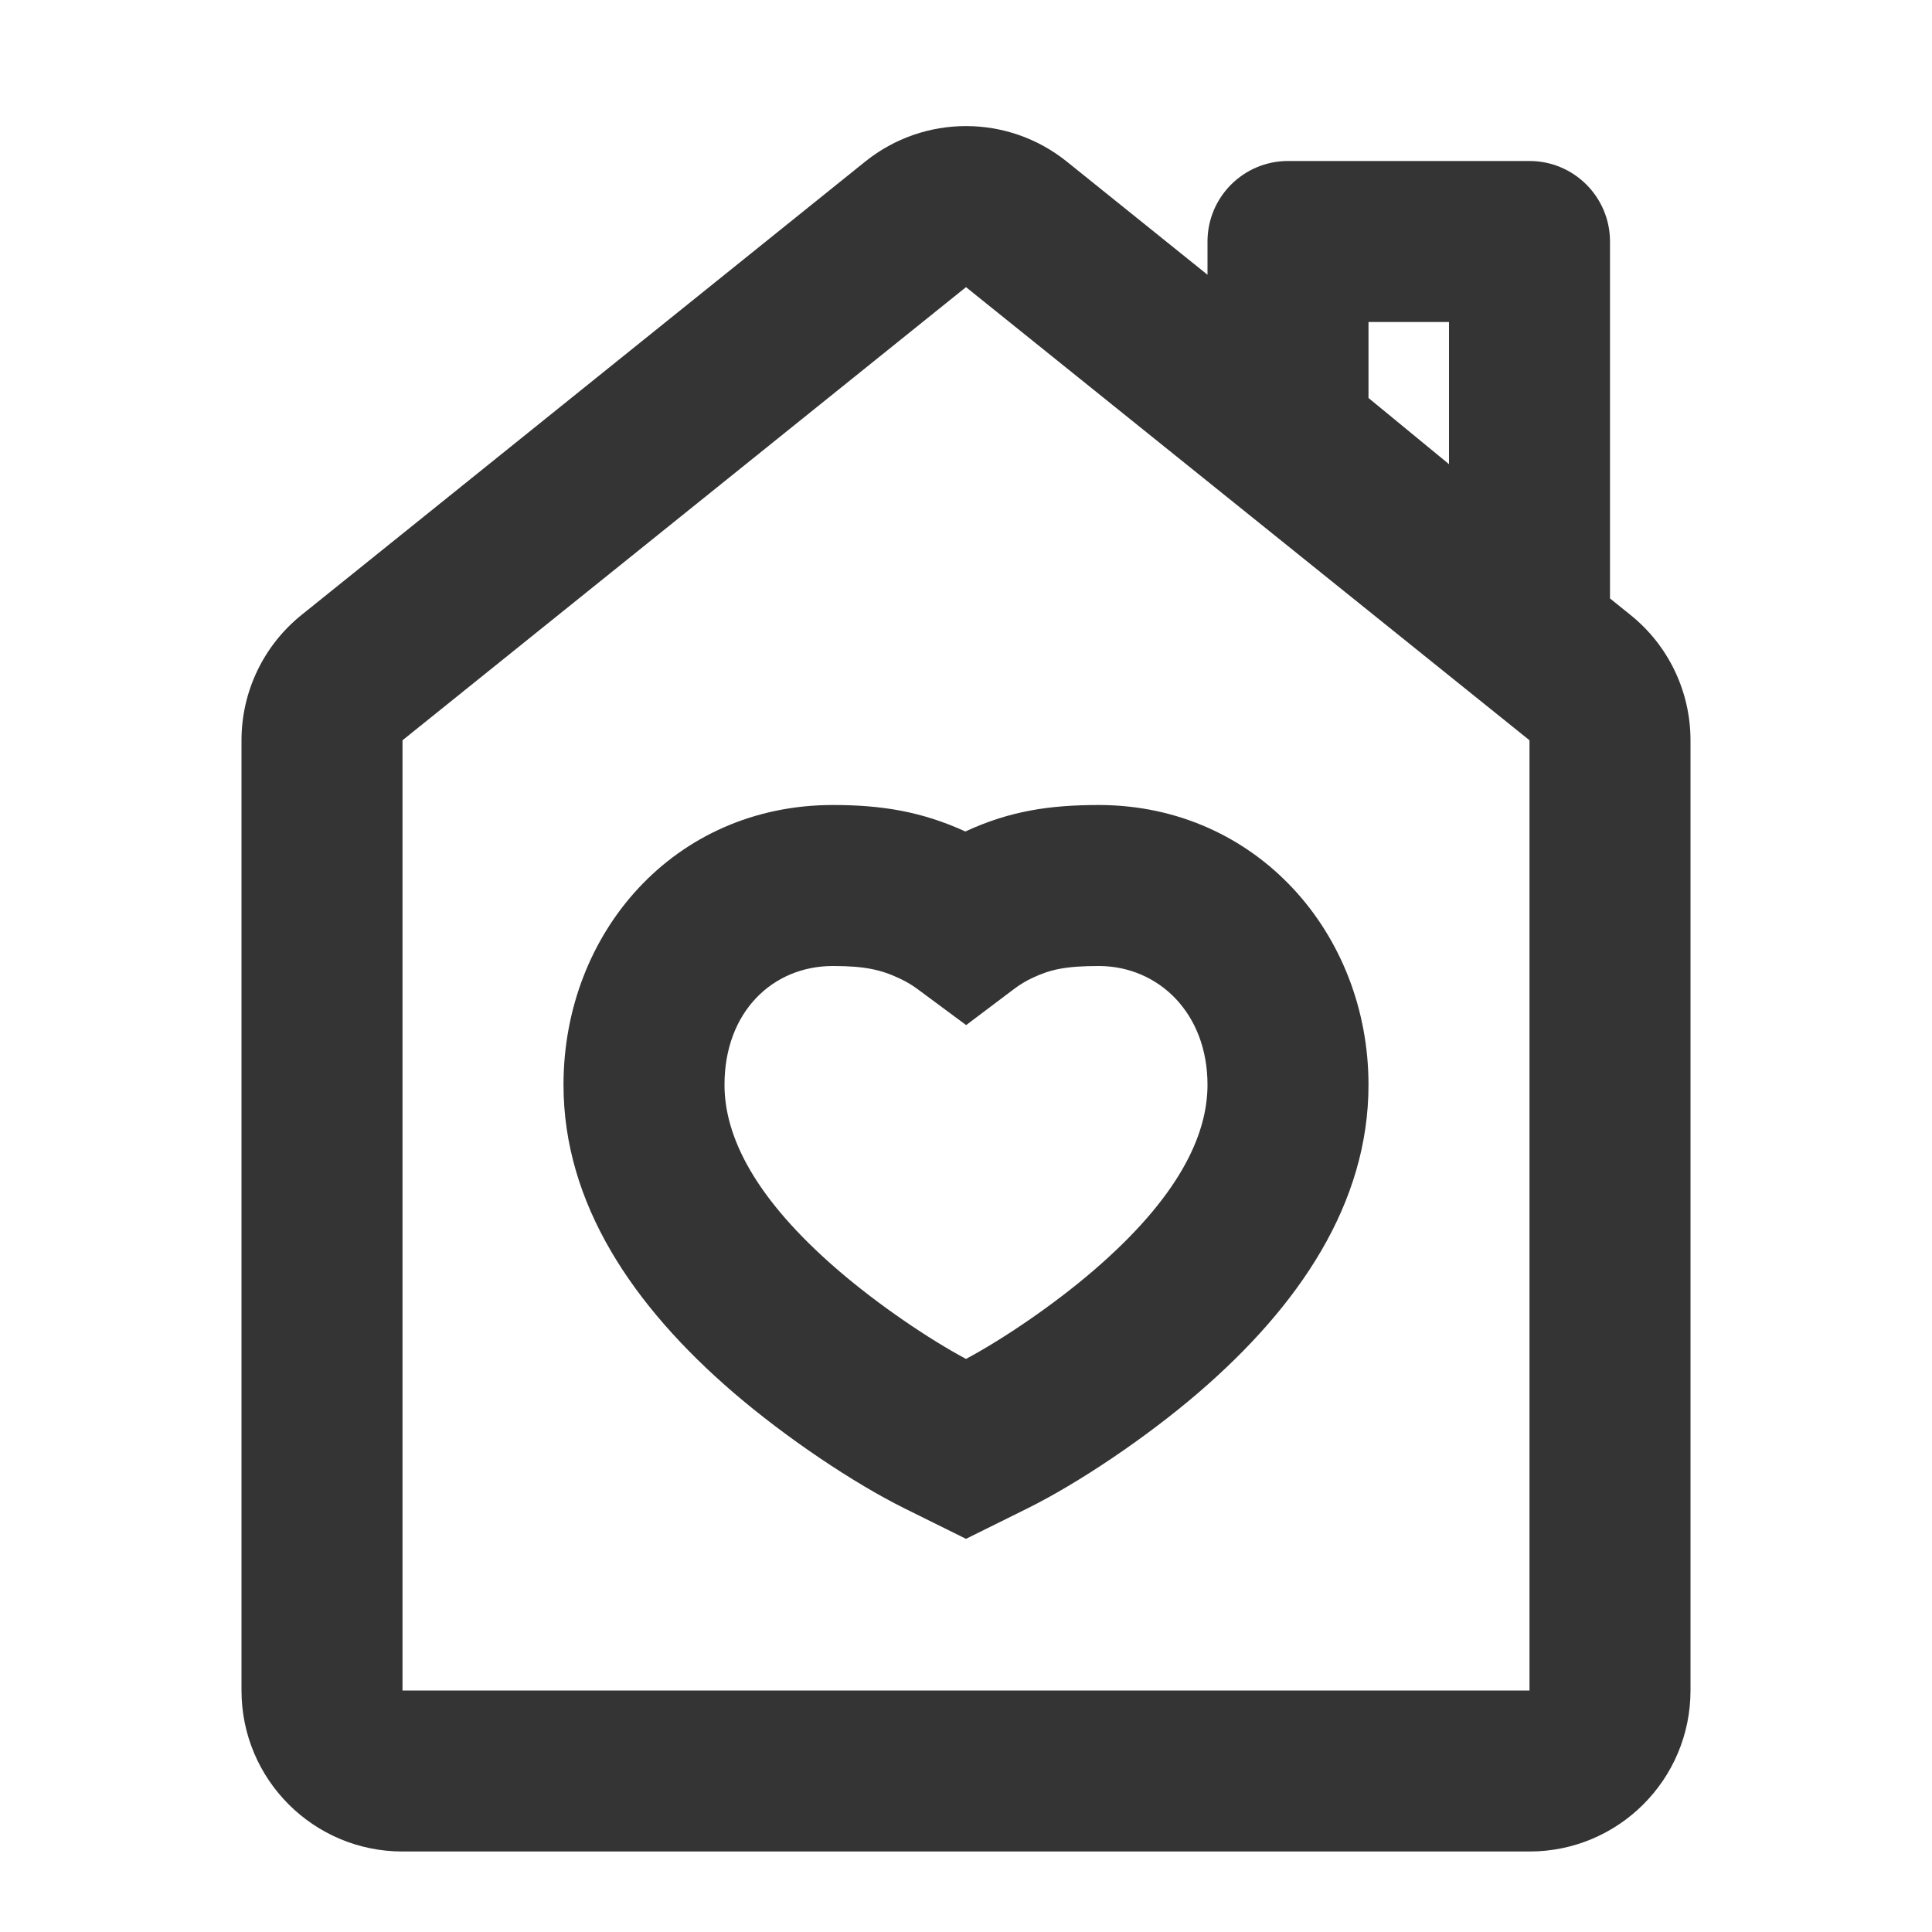
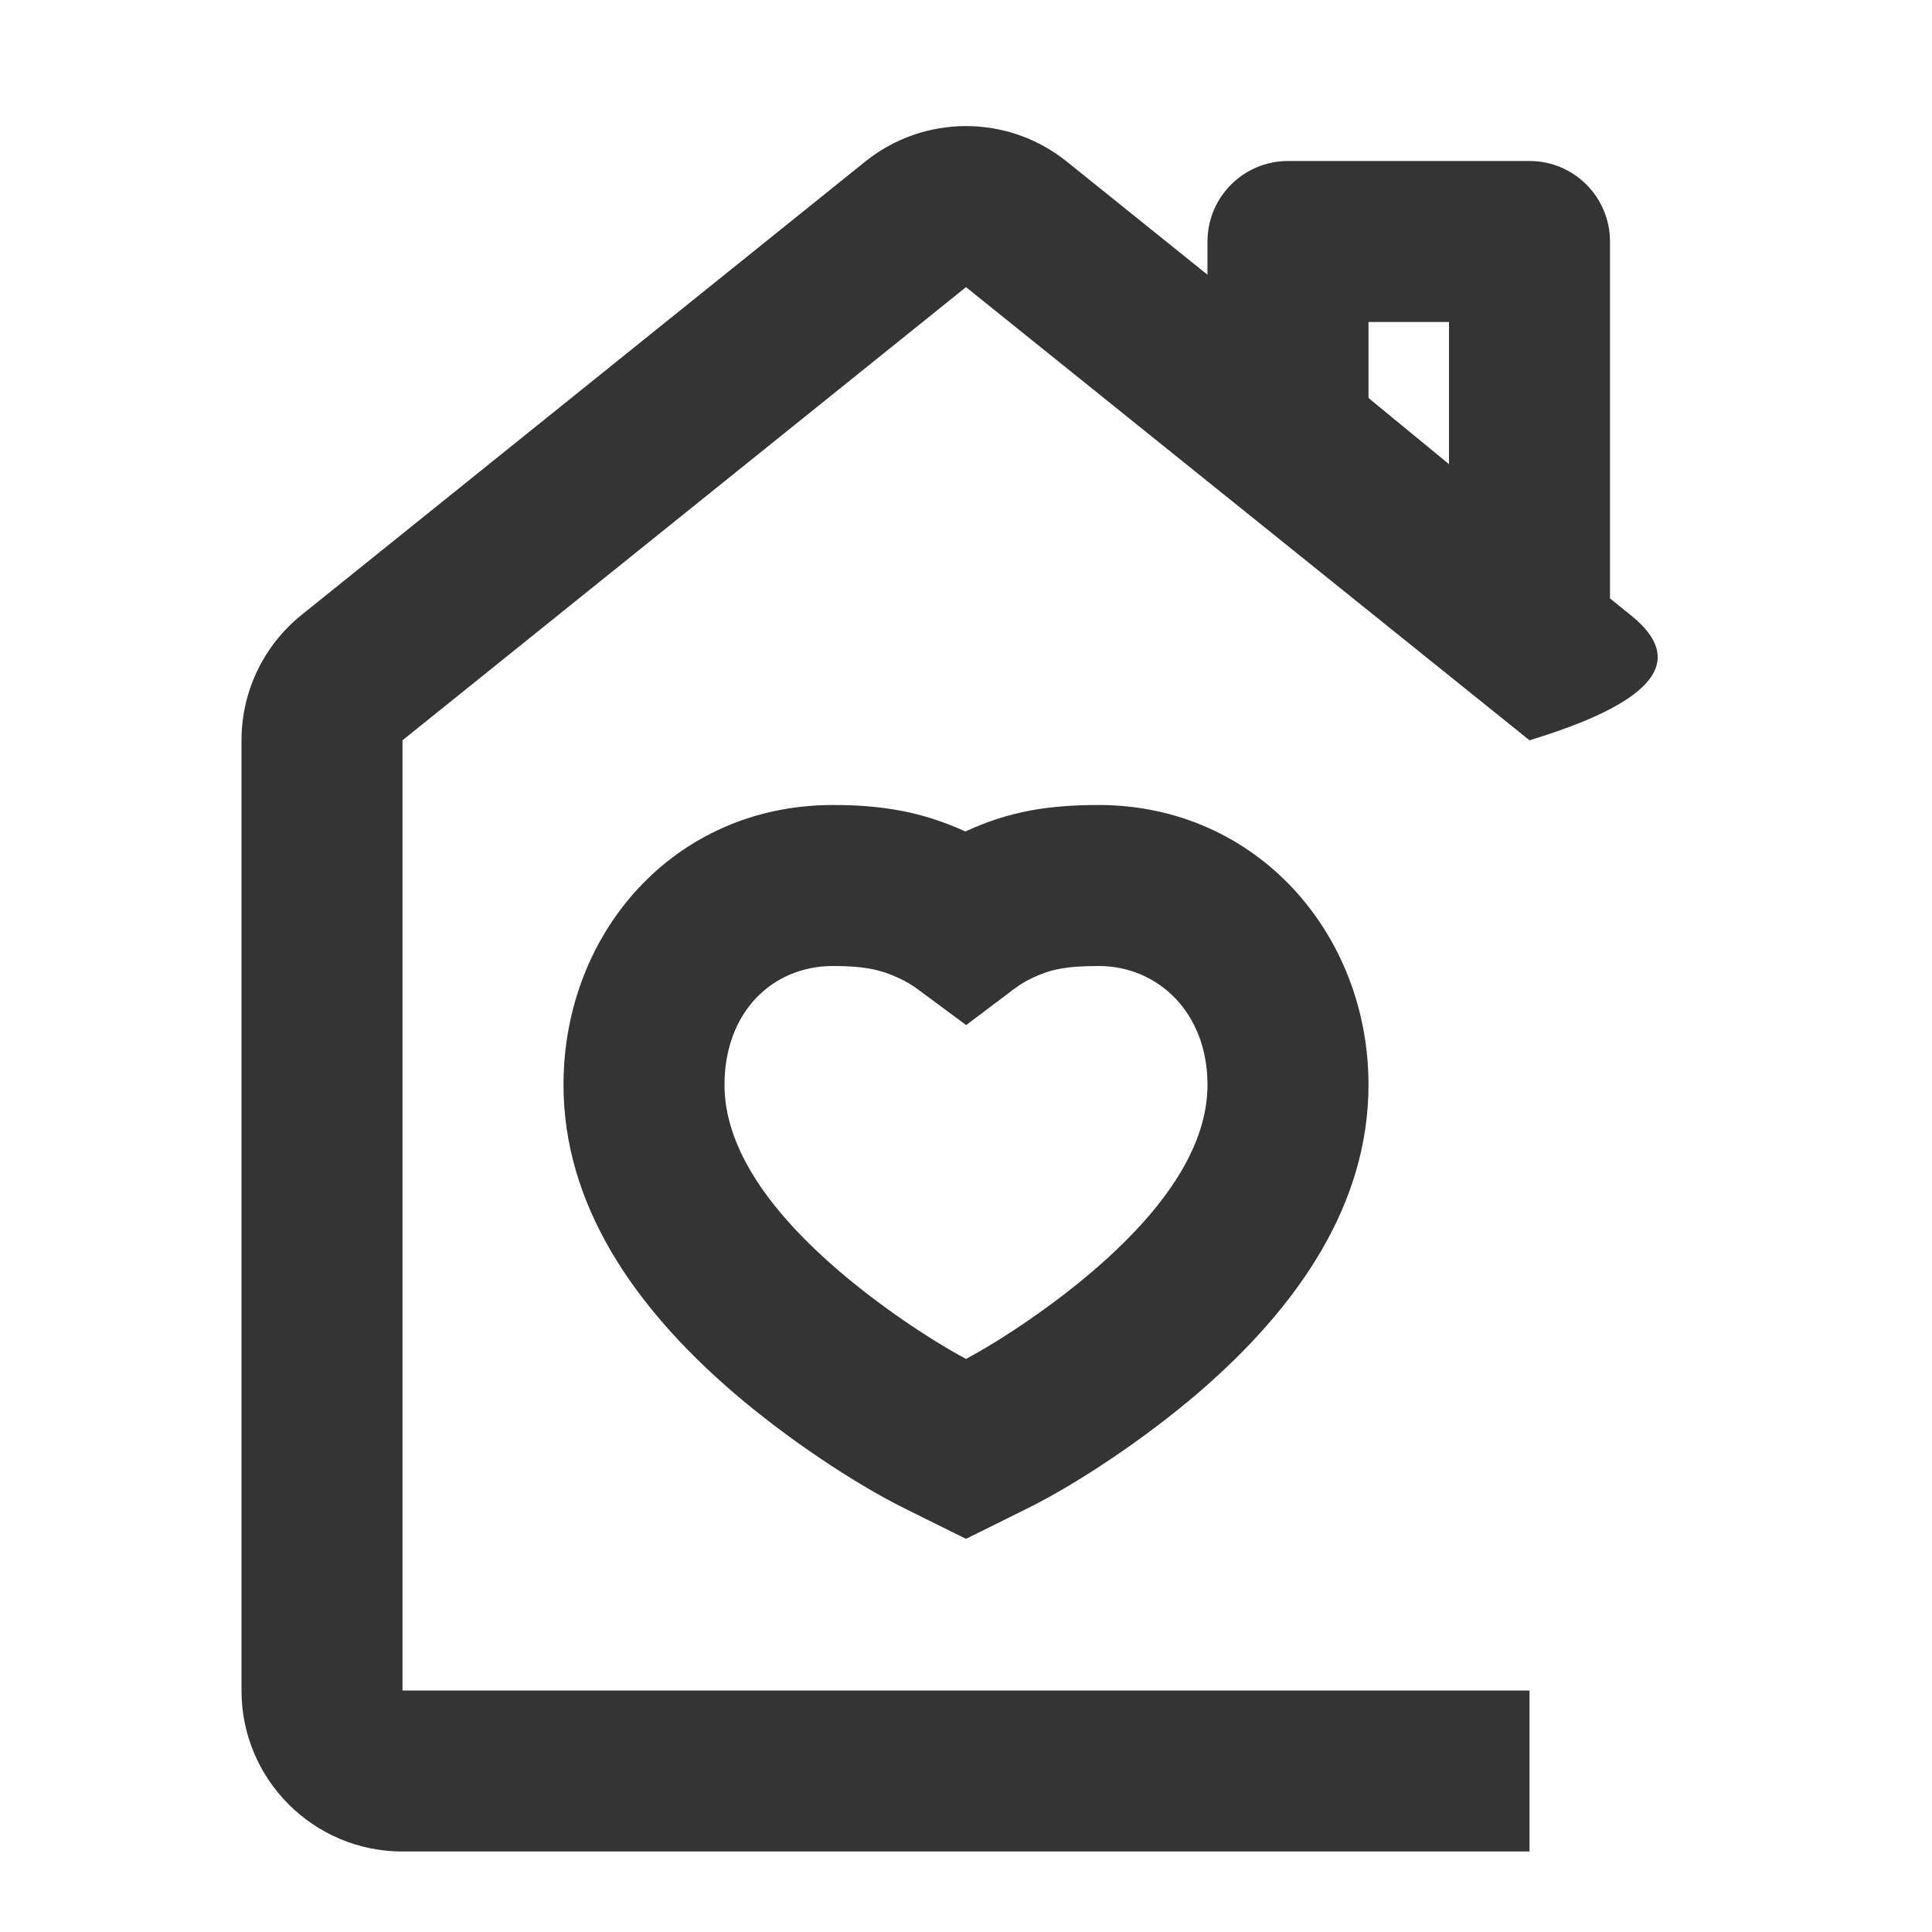
<svg xmlns="http://www.w3.org/2000/svg" width="24" height="24" viewBox="0 0 24 24" fill="none">
-   <path fill-rule="evenodd" clip-rule="evenodd" d="M5 9.196L5 21H19V9.196L12 3.567L5 9.196ZM13.253 2.008C12.521 1.419 11.479 1.419 10.747 2.008L3.747 7.638C3.275 8.017 3 8.59 3 9.196V21C3 22.105 3.895 23 5 23H19C20.105 23 21 22.105 21 21V9.196C21 8.59 20.726 8.017 20.253 7.638L20 7.434V3C20 2.448 19.552 2 19 2H16C15.448 2 15 2.448 15 3V3.413L13.253 2.008ZM17 4V4.944L18 5.766V4H17ZM9 13.476C9 12.569 9.599 12 10.347 12C10.745 12 10.948 12.047 11.18 12.157C11.261 12.195 11.334 12.239 11.401 12.289L12.002 12.734L12.599 12.284C12.668 12.232 12.743 12.186 12.825 12.148C13.044 12.045 13.229 12 13.654 12C14.393 12.004 15 12.586 15 13.476C15 14.114 14.63 14.883 13.585 15.782C13.085 16.212 12.46 16.635 12 16.881C11.54 16.635 10.915 16.212 10.415 15.782C9.37 14.883 9 14.114 9 13.476ZM10.347 10C8.377 10 7 11.586 7 13.476C7 14.951 7.862 16.224 9.111 17.299C9.768 17.863 10.605 18.425 11.241 18.74L12 19.116L12.759 18.74C13.395 18.425 14.232 17.863 14.889 17.299C16.138 16.224 17 14.951 17 13.476C17 11.599 15.613 10.008 13.66 10H13.656C13.035 10 12.544 10.074 11.992 10.329C11.448 10.08 10.949 10 10.347 10Z" fill="#343434" />
+   <path fill-rule="evenodd" clip-rule="evenodd" d="M5 9.196L5 21H19V9.196L12 3.567L5 9.196ZM13.253 2.008C12.521 1.419 11.479 1.419 10.747 2.008L3.747 7.638C3.275 8.017 3 8.59 3 9.196V21C3 22.105 3.895 23 5 23H19V9.196C21 8.59 20.726 8.017 20.253 7.638L20 7.434V3C20 2.448 19.552 2 19 2H16C15.448 2 15 2.448 15 3V3.413L13.253 2.008ZM17 4V4.944L18 5.766V4H17ZM9 13.476C9 12.569 9.599 12 10.347 12C10.745 12 10.948 12.047 11.18 12.157C11.261 12.195 11.334 12.239 11.401 12.289L12.002 12.734L12.599 12.284C12.668 12.232 12.743 12.186 12.825 12.148C13.044 12.045 13.229 12 13.654 12C14.393 12.004 15 12.586 15 13.476C15 14.114 14.63 14.883 13.585 15.782C13.085 16.212 12.46 16.635 12 16.881C11.54 16.635 10.915 16.212 10.415 15.782C9.37 14.883 9 14.114 9 13.476ZM10.347 10C8.377 10 7 11.586 7 13.476C7 14.951 7.862 16.224 9.111 17.299C9.768 17.863 10.605 18.425 11.241 18.74L12 19.116L12.759 18.74C13.395 18.425 14.232 17.863 14.889 17.299C16.138 16.224 17 14.951 17 13.476C17 11.599 15.613 10.008 13.66 10H13.656C13.035 10 12.544 10.074 11.992 10.329C11.448 10.08 10.949 10 10.347 10Z" fill="#343434" />
</svg>